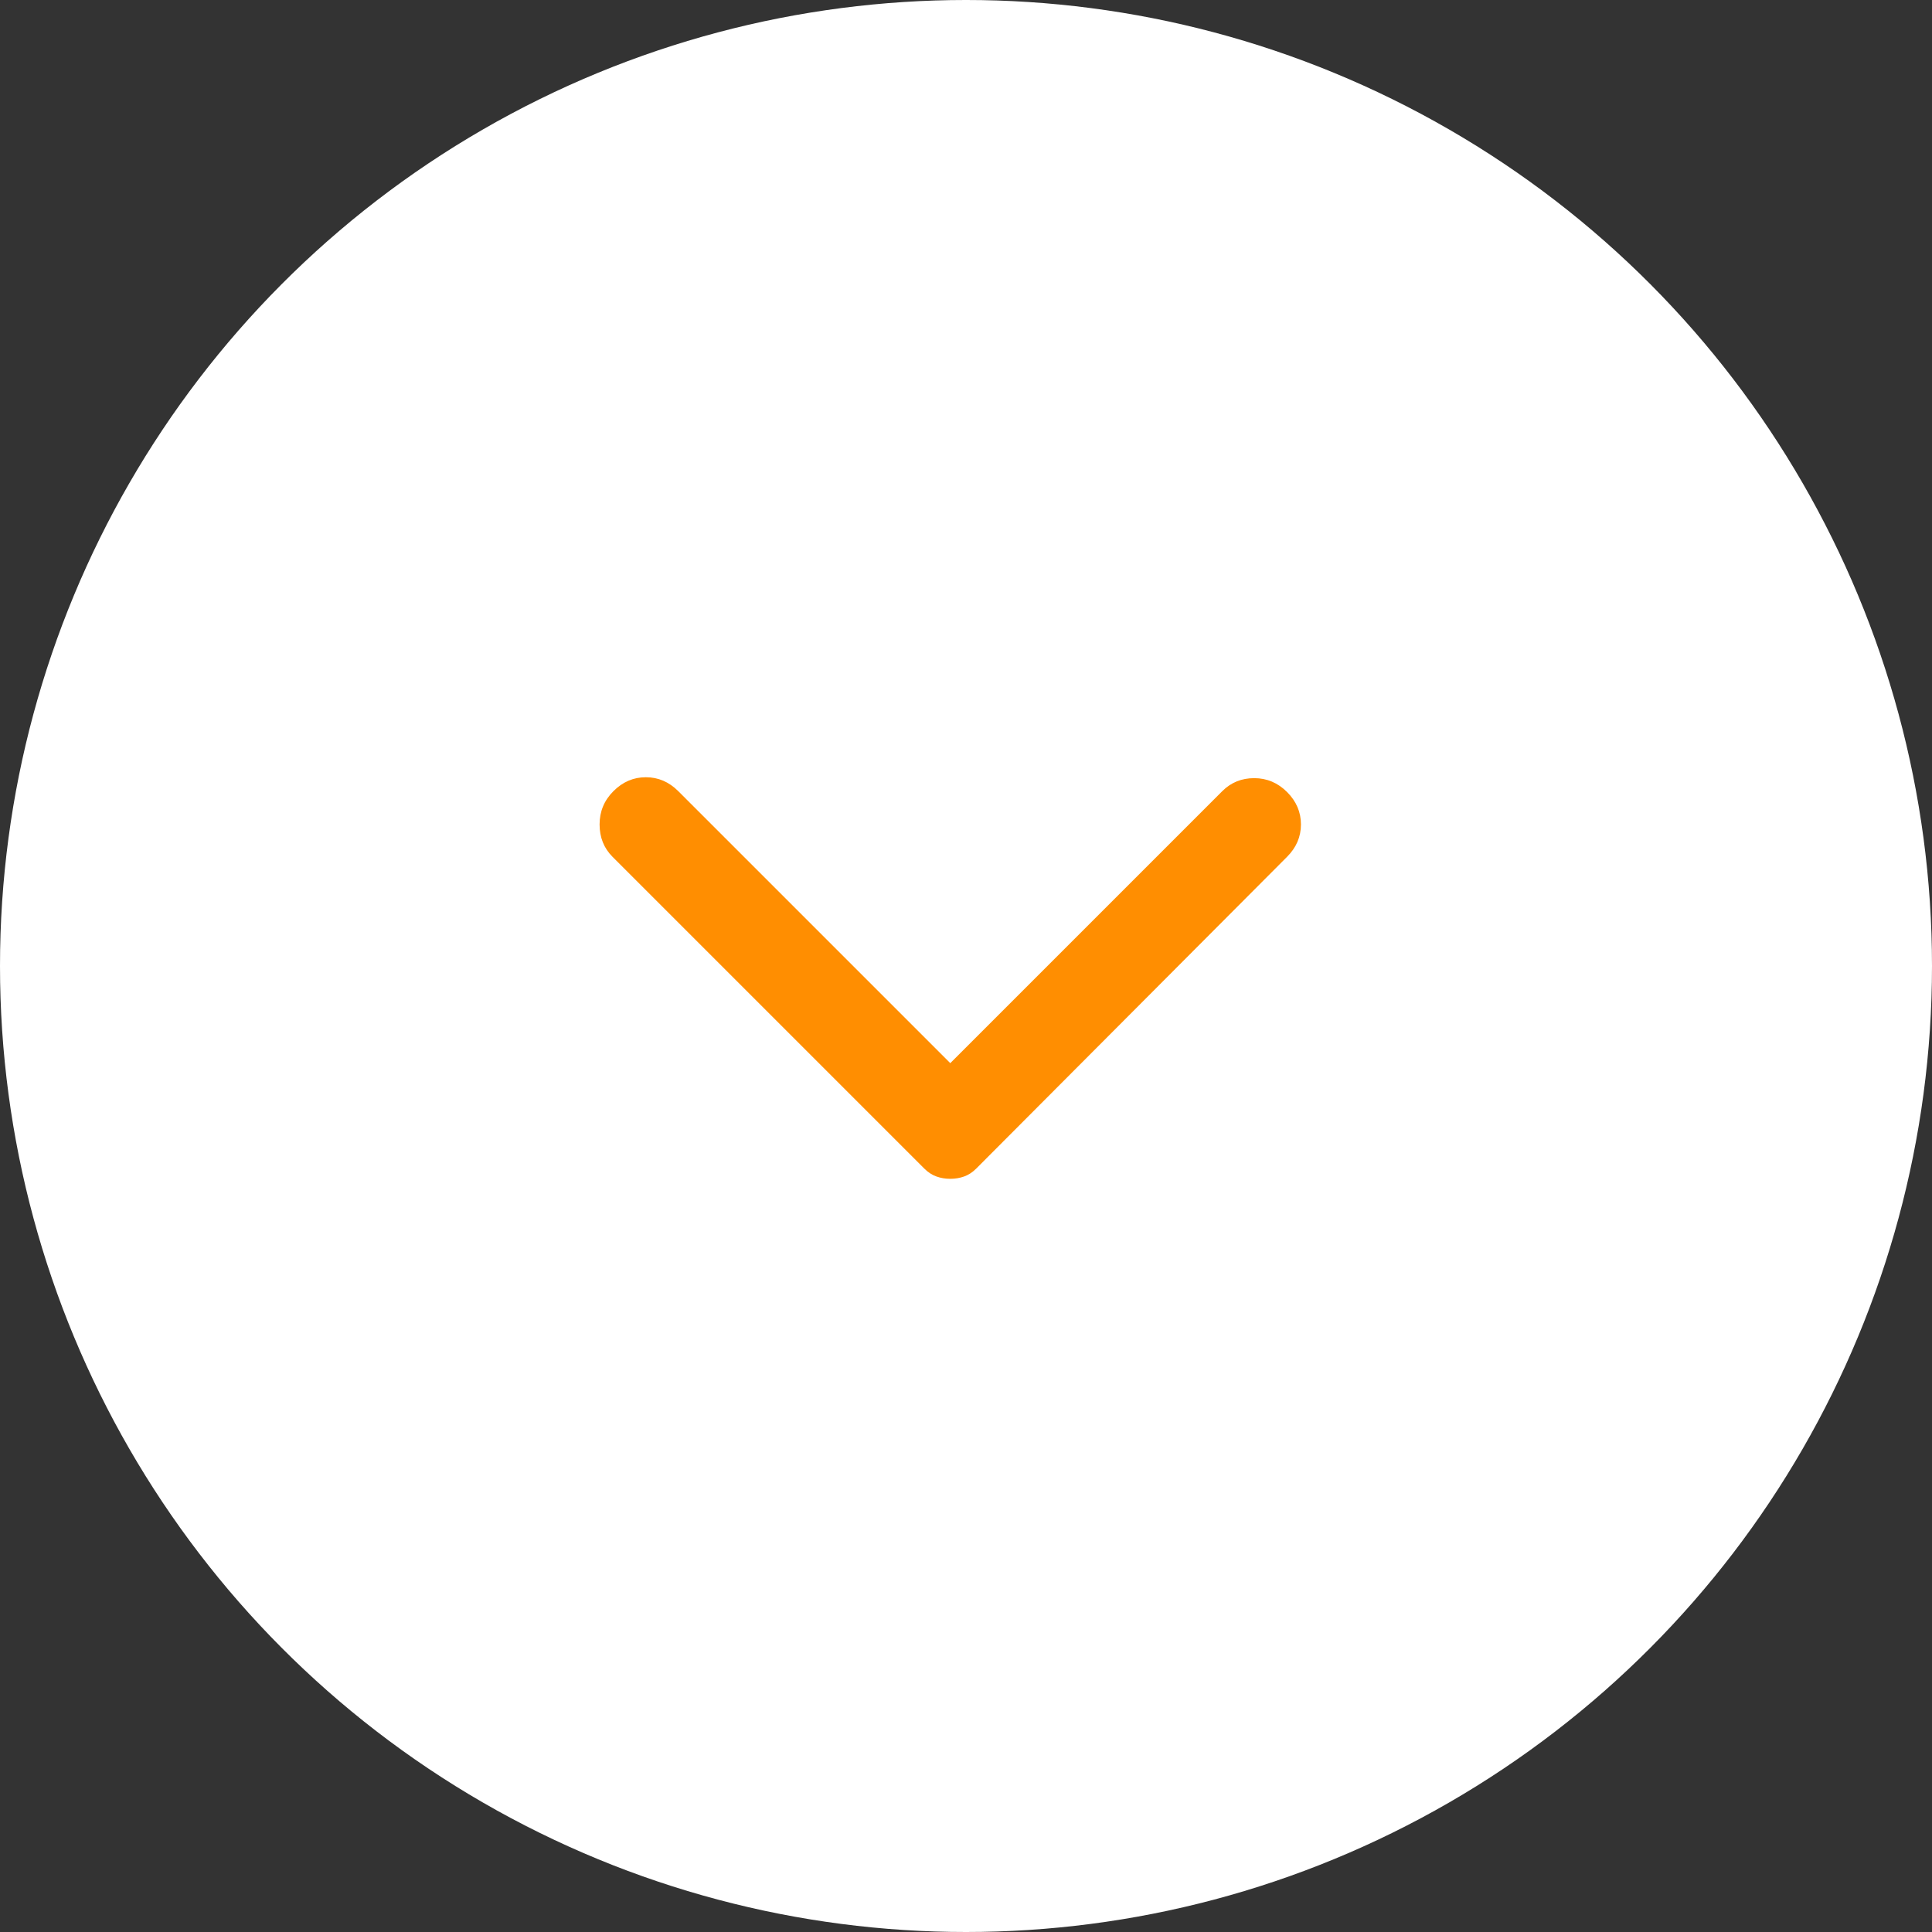
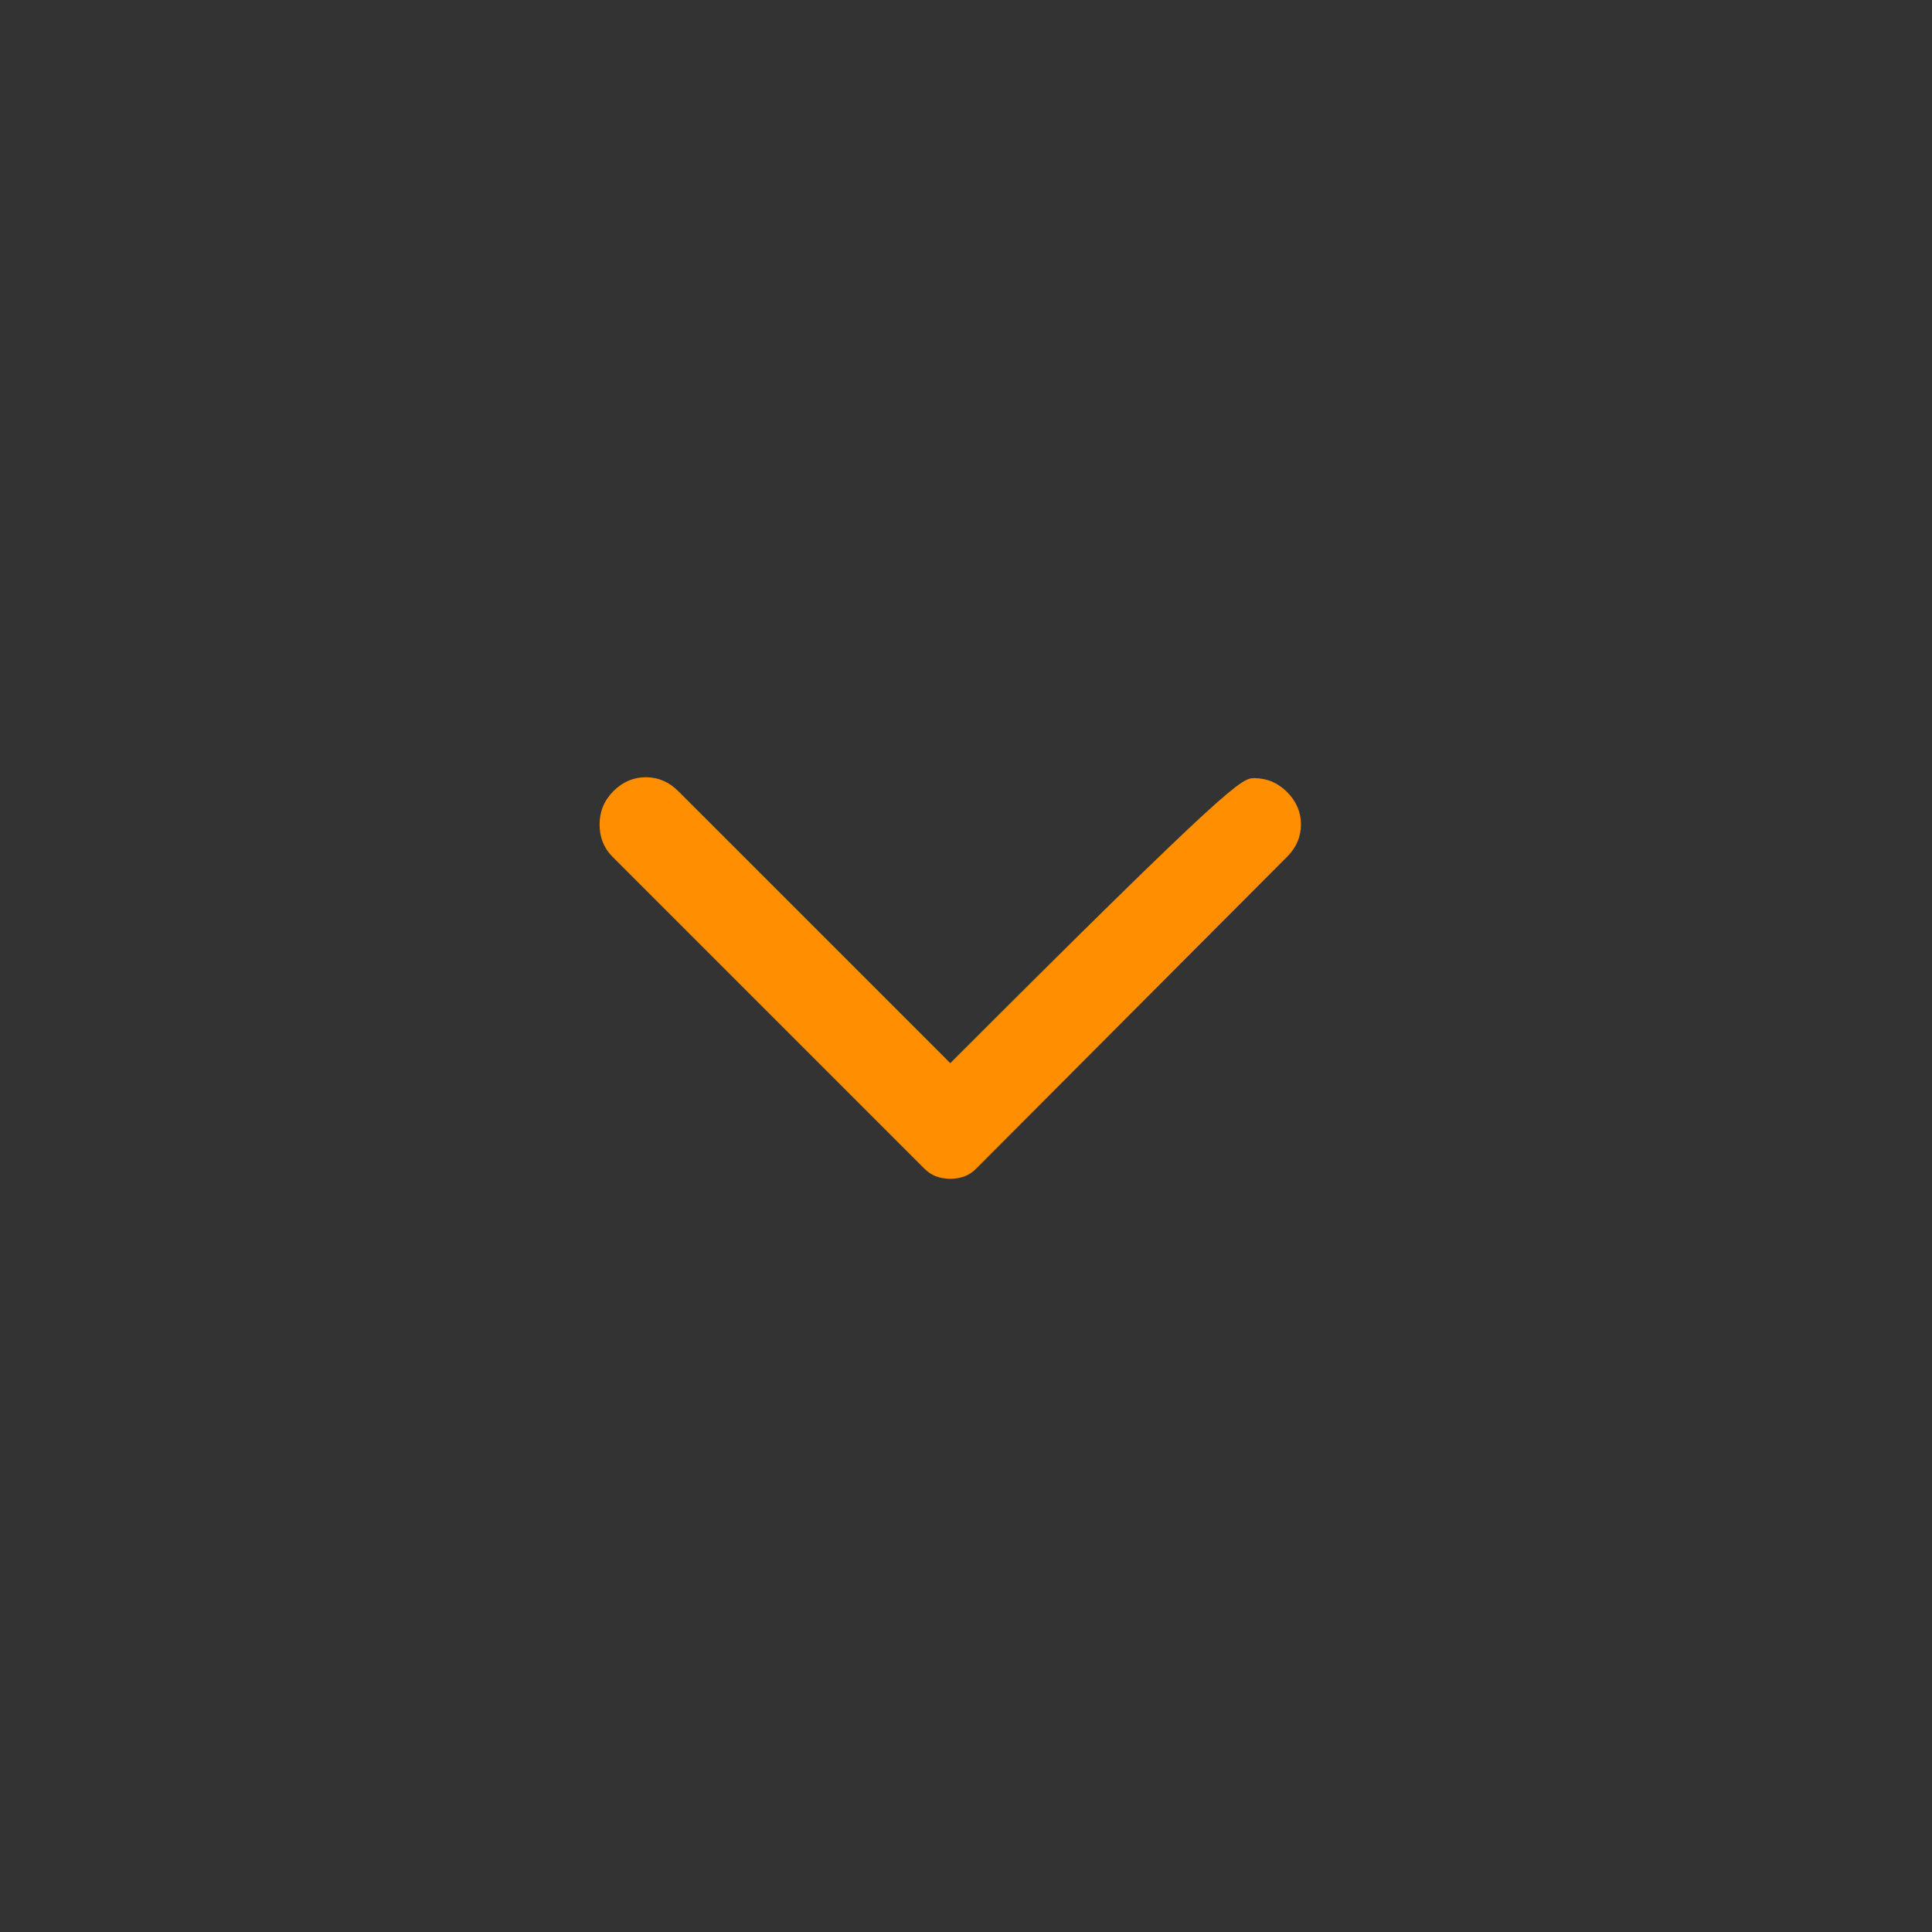
<svg xmlns="http://www.w3.org/2000/svg" width="87" height="87" viewBox="0 0 87 87" fill="none">
  <rect x="0" y="0" width="87" height="87" fill="#333333" stroke="none" />
-   <circle cx="43.5" cy="43.5" r="43.5" fill="white" />
-   <path d="M57.958 38.583L43.958 52.625C43.792 52.791 43.611 52.909 43.417 52.978C43.222 53.048 43.014 53.083 42.792 53.083C42.569 53.083 42.361 53.048 42.167 52.978C41.972 52.909 41.792 52.791 41.625 52.625L27.583 38.583C27.194 38.194 27 37.708 27 37.125C27 36.541 27.208 36.041 27.625 35.625C28.042 35.208 28.528 35 29.083 35C29.639 35 30.125 35.208 30.542 35.625L42.792 47.875L55.042 35.625C55.431 35.236 55.909 35.041 56.478 35.041C57.048 35.041 57.542 35.25 57.958 35.666C58.375 36.083 58.583 36.569 58.583 37.125C58.583 37.68 58.375 38.166 57.958 38.583Z" fill="#FF8E01" />
+   <path d="M57.958 38.583L43.958 52.625C43.792 52.791 43.611 52.909 43.417 52.978C43.222 53.048 43.014 53.083 42.792 53.083C42.569 53.083 42.361 53.048 42.167 52.978C41.972 52.909 41.792 52.791 41.625 52.625L27.583 38.583C27.194 38.194 27 37.708 27 37.125C27 36.541 27.208 36.041 27.625 35.625C28.042 35.208 28.528 35 29.083 35C29.639 35 30.125 35.208 30.542 35.625L42.792 47.875C55.431 35.236 55.909 35.041 56.478 35.041C57.048 35.041 57.542 35.25 57.958 35.666C58.375 36.083 58.583 36.569 58.583 37.125C58.583 37.68 58.375 38.166 57.958 38.583Z" fill="#FF8E01" />
</svg>